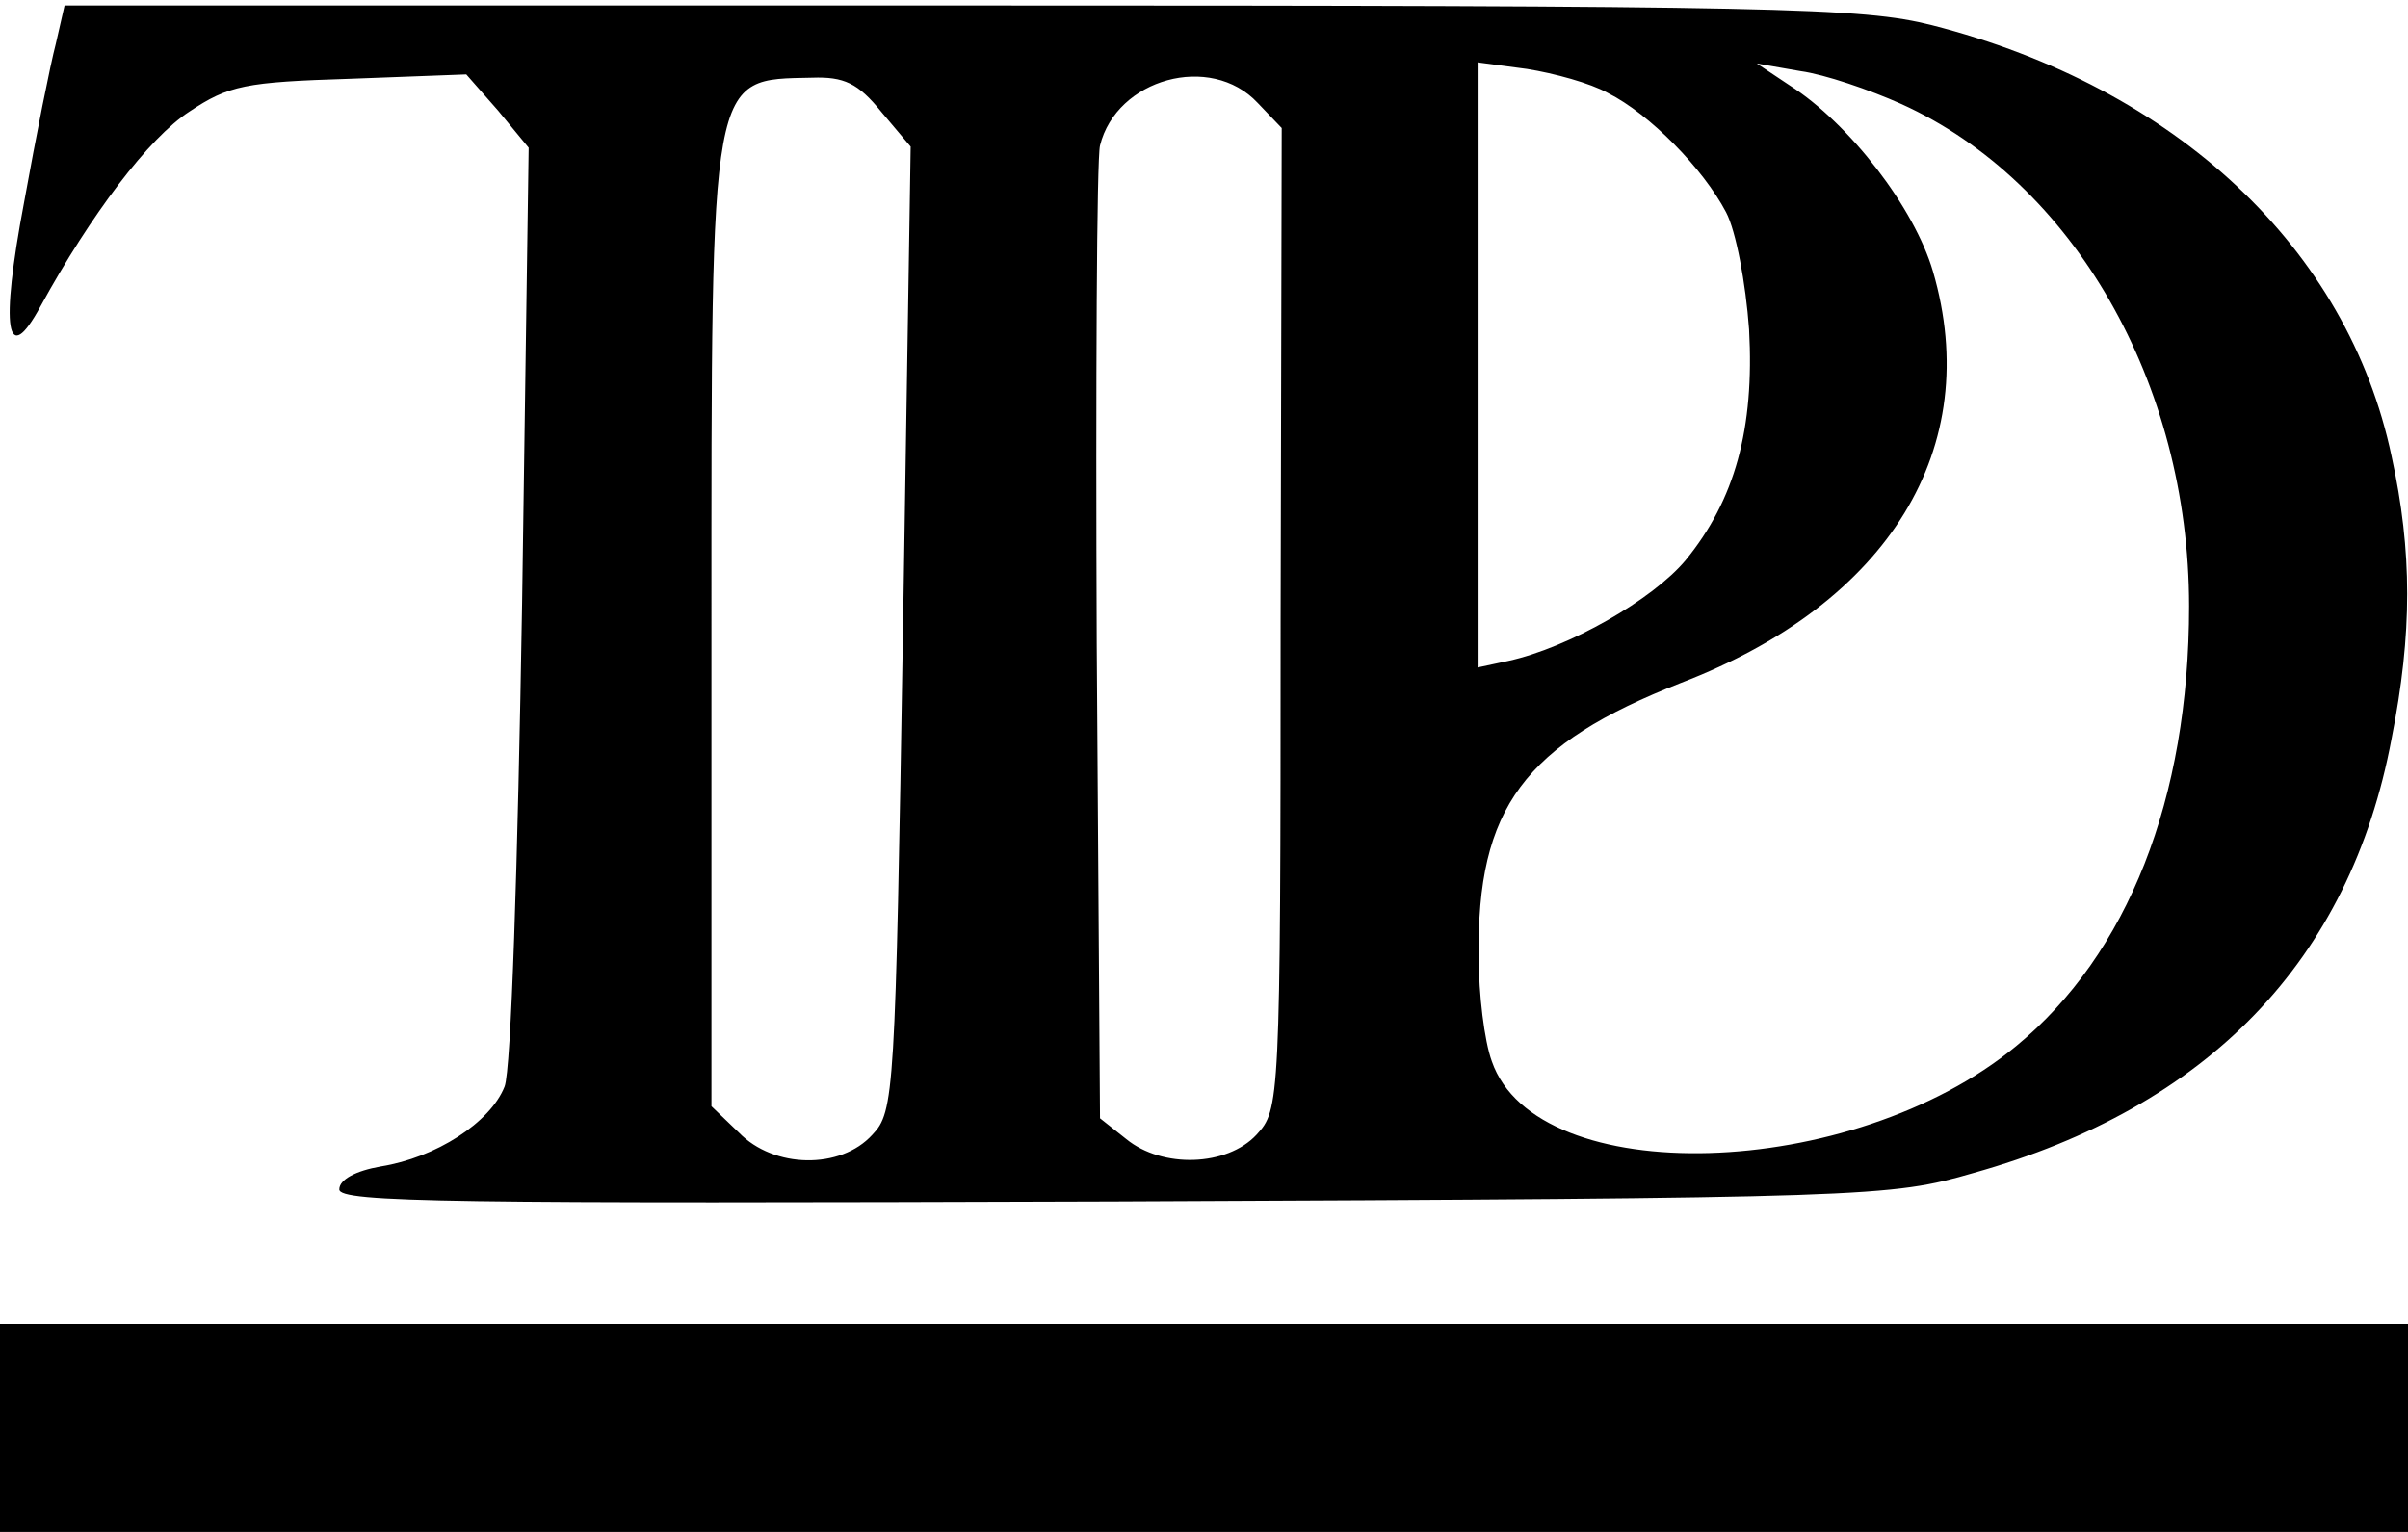
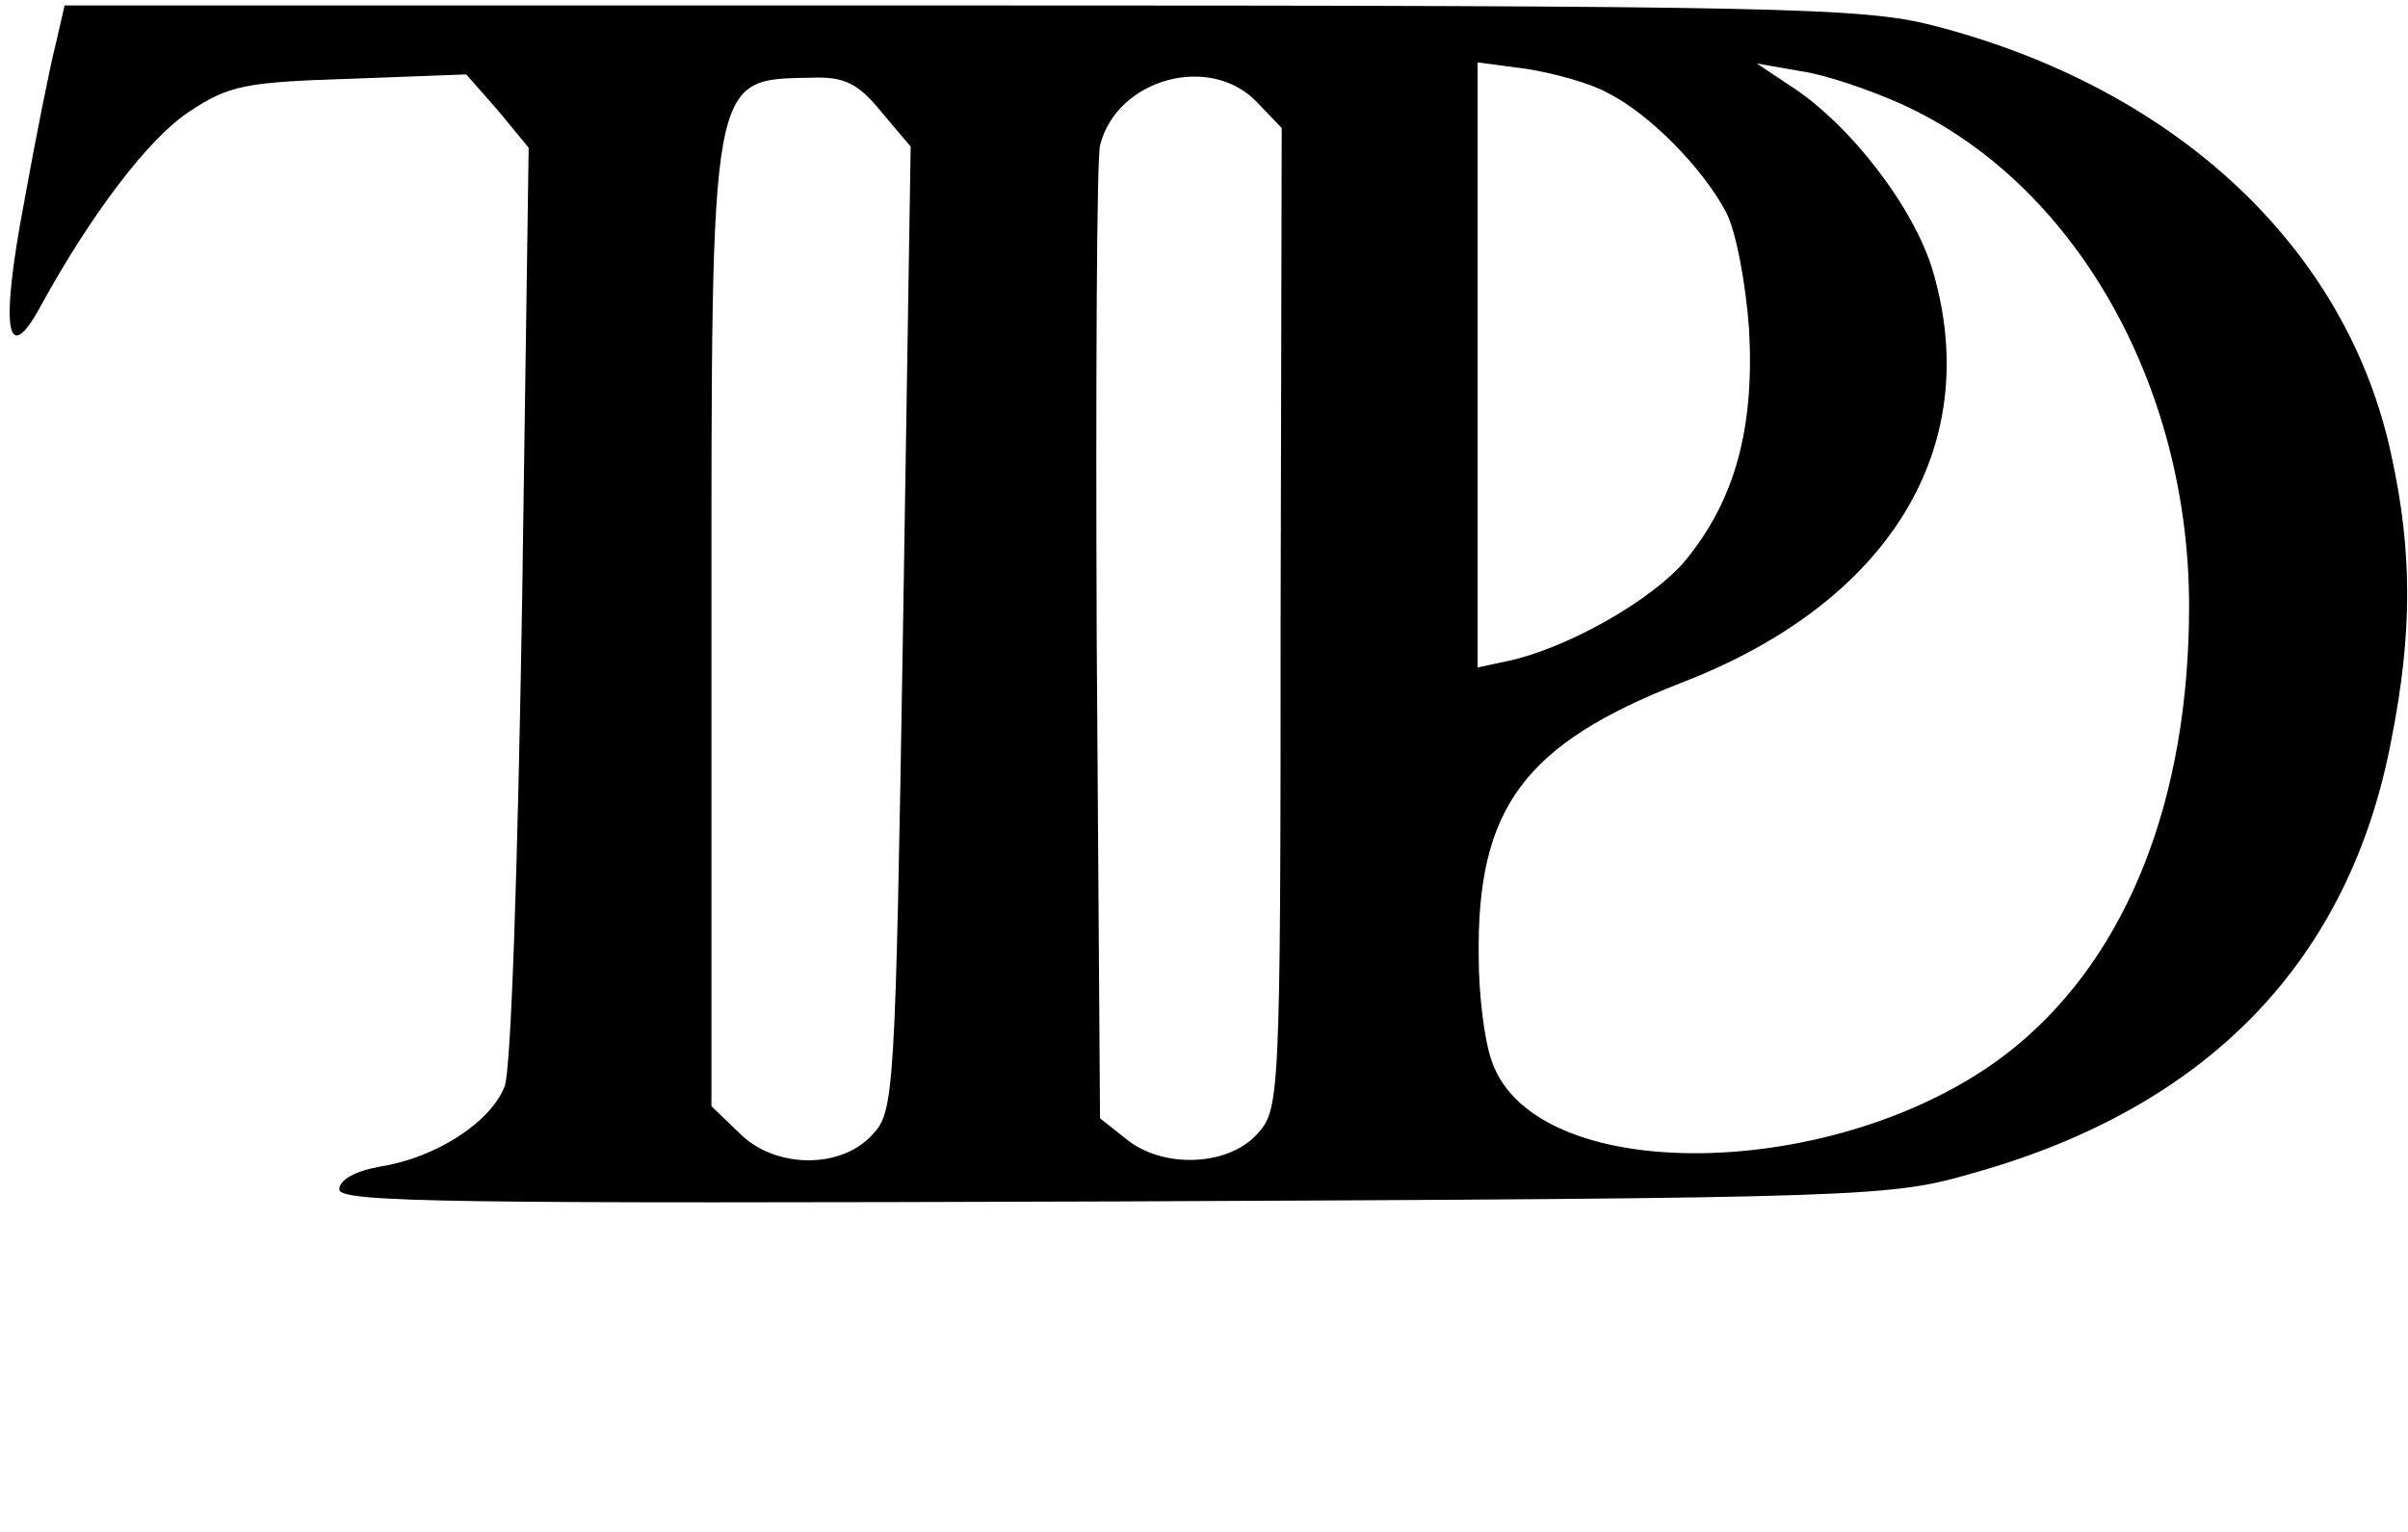
<svg xmlns="http://www.w3.org/2000/svg" version="1.0" width="220pt" height="140pt" viewBox="0 0 220 140" preserveAspectRatio="xMidYMid meet">
  <g transform="translate(0,140) scale(0.1,-0.1)" fill="#000000" stroke="none">
    <path d="M51 1360 c-5 -19 -18 -84 -29 -145 -22 -116 -16 -152 15 -95 46 84 99 154 136 178 36 24 51 27 147 30 l106 4 29 -33 28 -34 -6 -416 c-4 -241 -10 -427 -16 -442 -13 -33 -63 -65 -113 -73 -23 -4 -38 -12 -38 -21 0 -12 102 -13 708 -11 693 3 709 4 785 26 214 60 344 194 382 397 19 96 19 171 0 258 -40 190 -197 337 -420 394 -64 16 -136 18 -888 18 l-818 0 -8 -35z m1418 -45 c38 -19 87 -69 108 -109 9 -17 18 -65 21 -107 5 -91 -13 -156 -58 -211 -30 -36 -107 -80 -162 -92 l-28 -6 0 276 0 277 45 -6 c25 -4 58 -13 74 -22z m268 -10 c157 -71 263 -255 263 -459 0 -176 -56 -318 -158 -402 -150 -124 -438 -132 -479 -14 -7 19 -12 62 -12 95 -2 137 42 195 185 251 190 73 277 215 230 376 -17 58 -76 135 -131 170 l-30 20 40 -7 c22 -3 63 -17 92 -30z m-932 -7 l27 -32 -7 -441 c-7 -426 -8 -441 -28 -462 -29 -32 -90 -31 -122 2 l-25 24 0 436 c0 513 -2 502 92 504 29 1 42 -5 63 -31z m344 8 l22 -23 -1 -449 c0 -445 -1 -448 -22 -471 -27 -29 -86 -31 -119 -4 l-24 19 -3 434 c-1 238 0 443 3 455 15 61 101 85 144 39z" />
-     <path d="M0 95 l0 -95 1100 0 1100 0 0 95 0 95 -1100 0 -1100 0 0 -95z" />
  </g>
</svg>